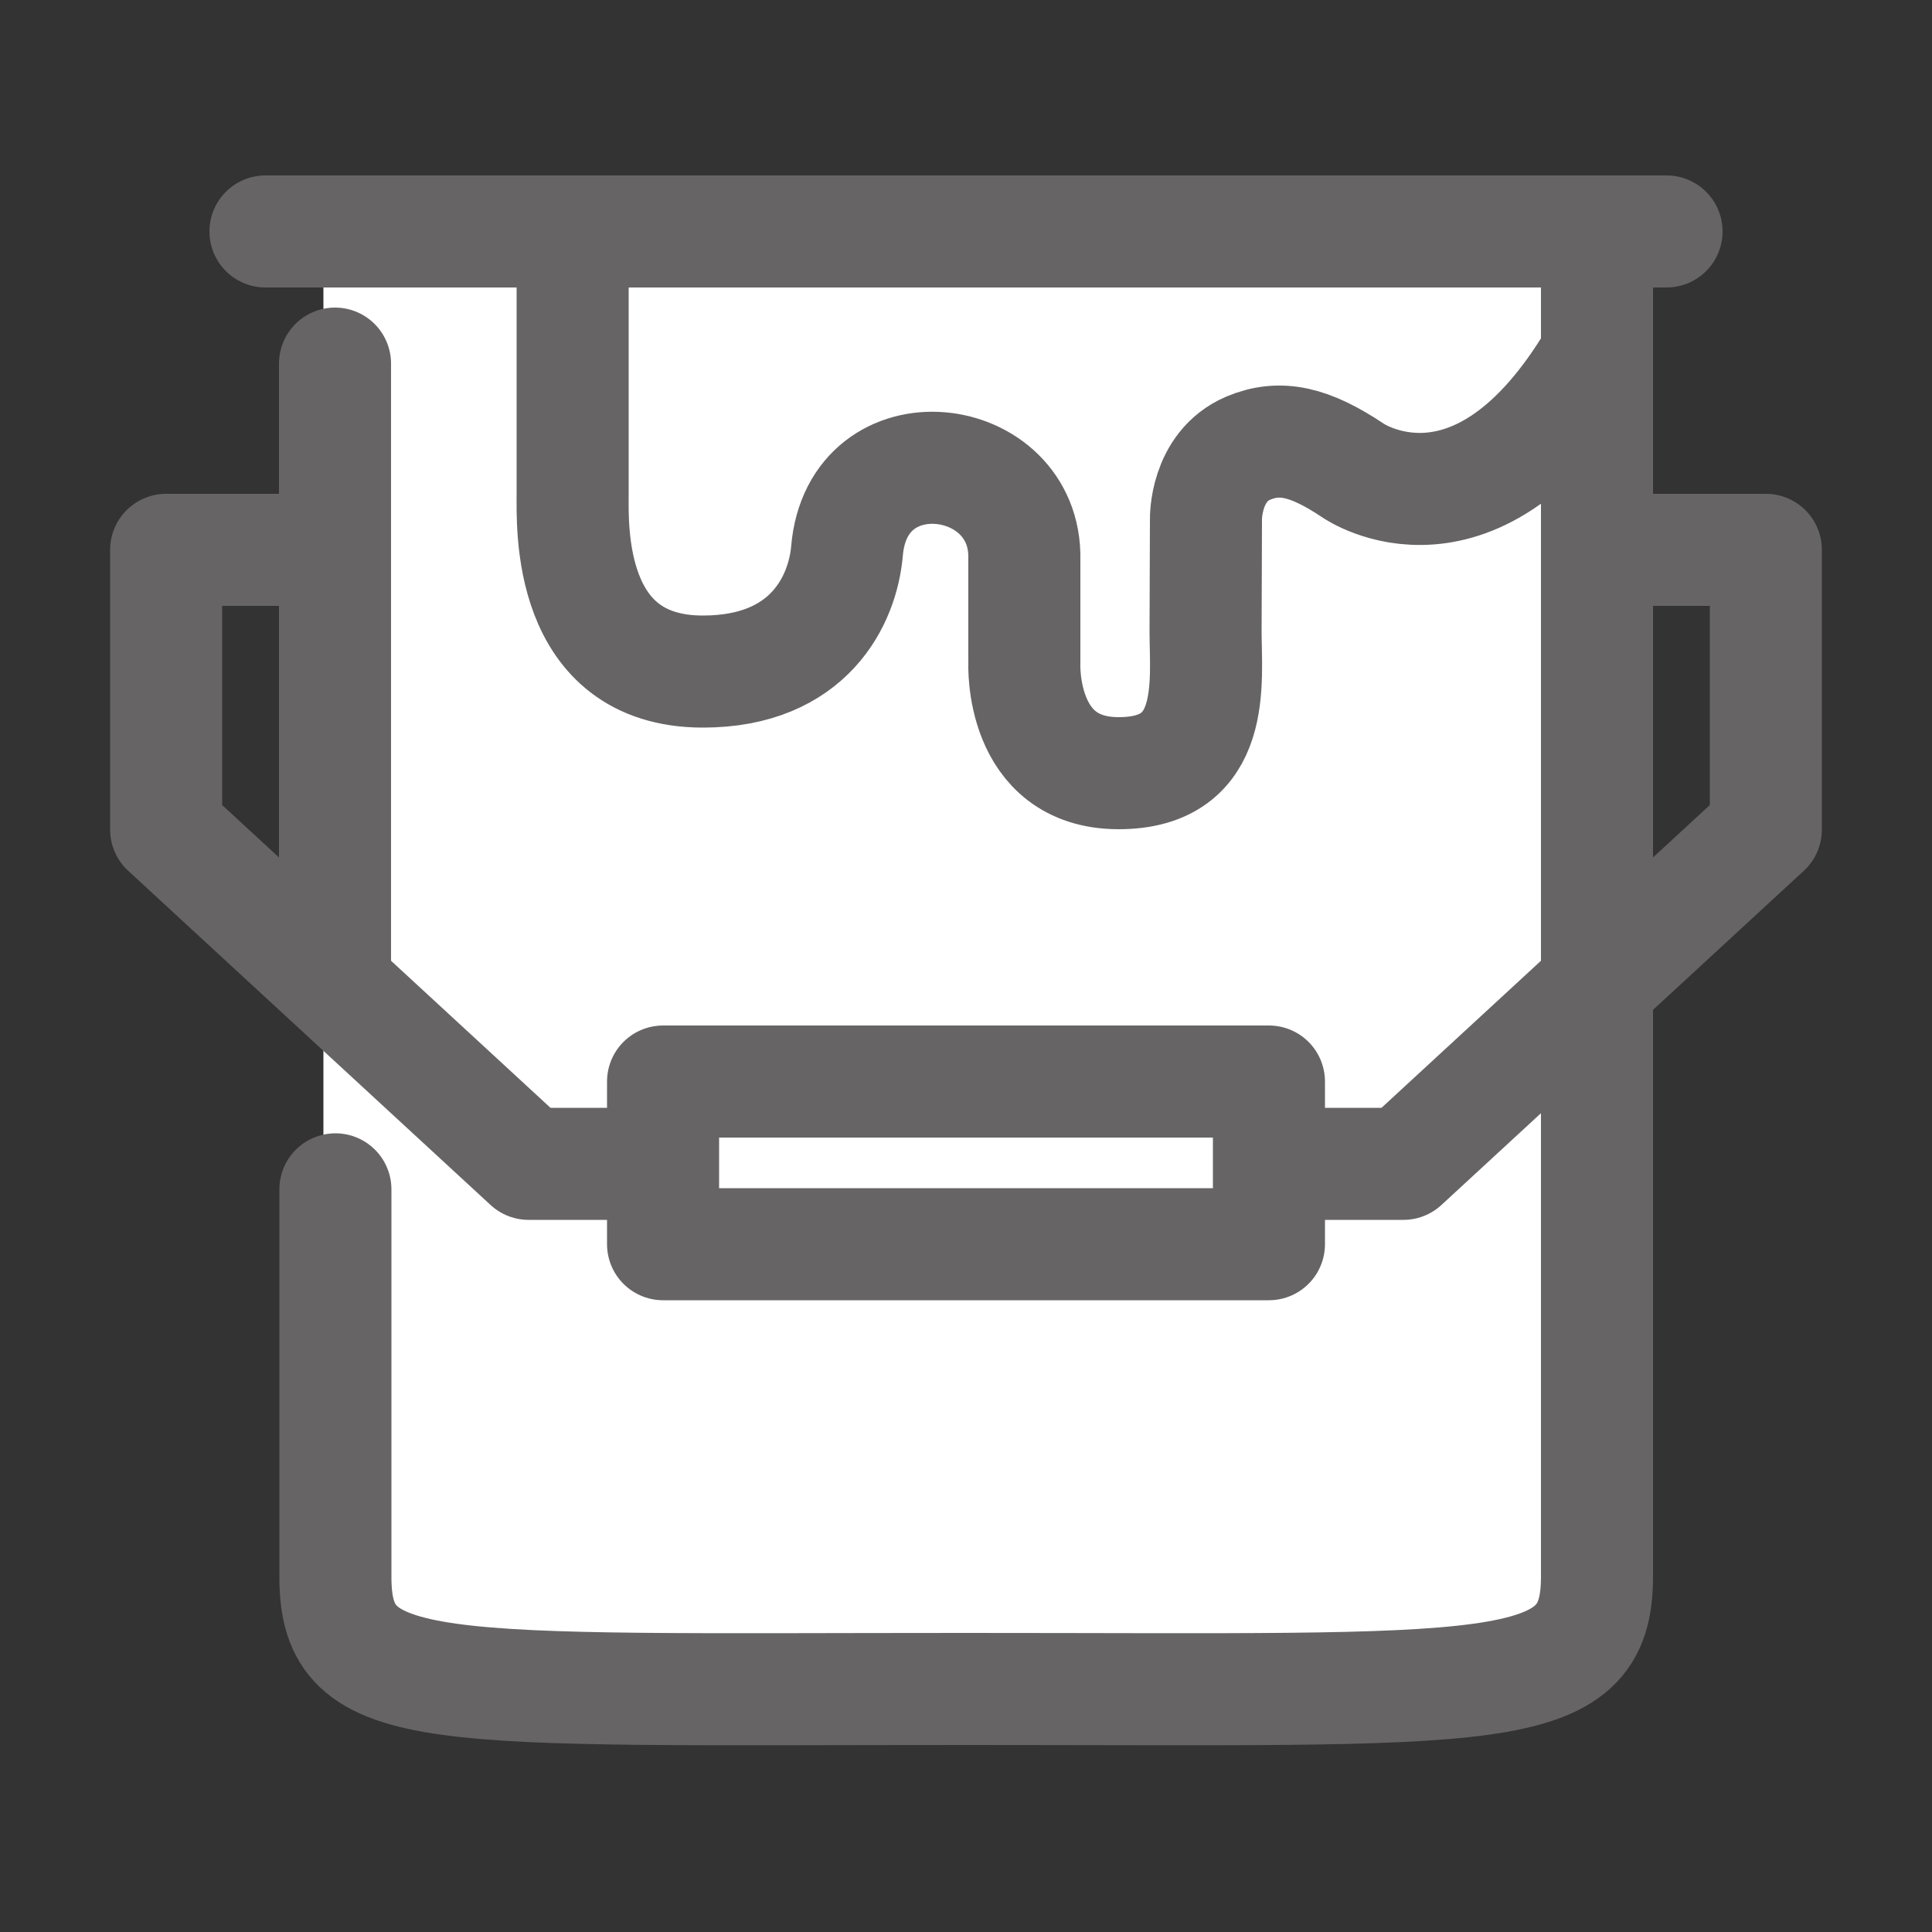
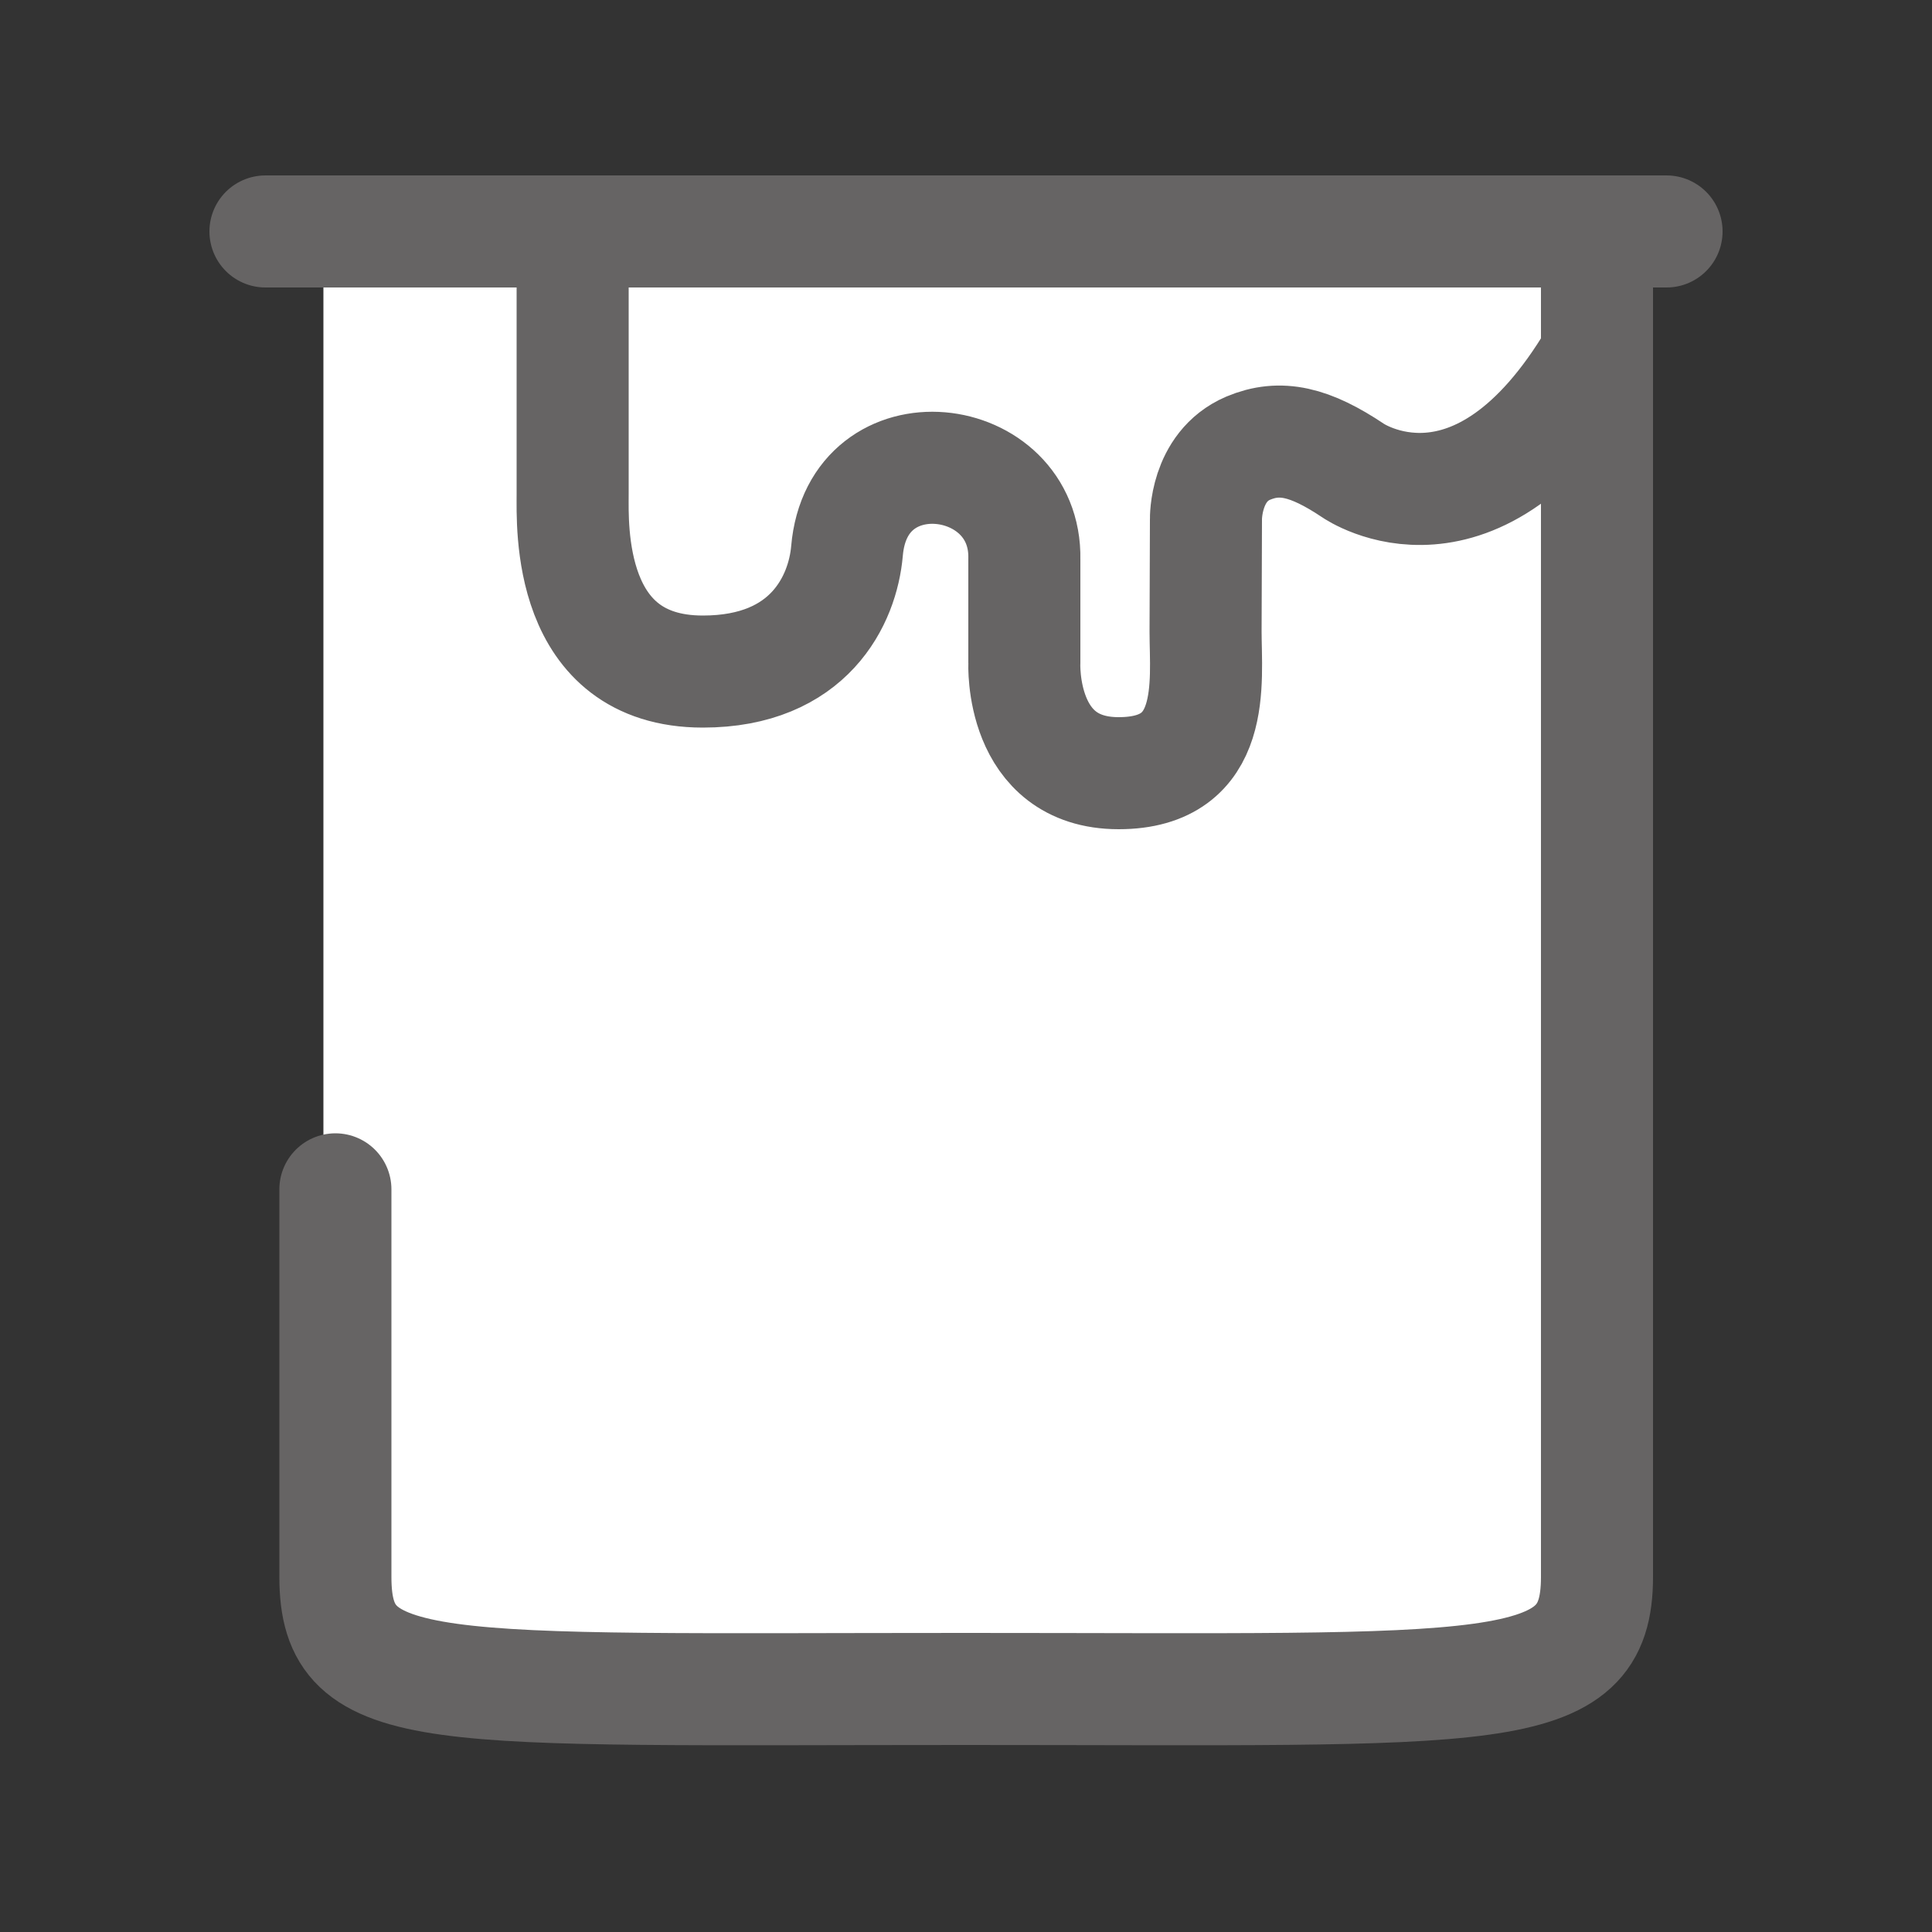
<svg xmlns="http://www.w3.org/2000/svg" version="1.1" id="レイヤー_1" x="0px" y="0px" viewBox="0 0 500 500" style="enable-background:new 0 0 500 500;" xml:space="preserve">
  <rect x="0" y="0" width="500" height="500" fill="#333333" stroke="none" />
  <style type="text/css">
	.st0{fill:#FFFFFF;}
	.st1{stroke:#131313;stroke-width:3;stroke-miterlimit:10;}
	.st2{fill:none;stroke:#666464;stroke-width:29;stroke-linecap:round;stroke-linejoin:round;stroke-miterlimit:10;}
	.st3{fill:#131313;}
	.st4{fill:#FFFFFF;stroke:#656565;stroke-width:29;stroke-linejoin:round;stroke-miterlimit:10;}
	.st5{fill:none;stroke:#656565;stroke-width:29;stroke-linecap:round;stroke-linejoin:round;stroke-miterlimit:10;}
	.st6{fill:#242424;}
	.st7{fill:#B8AB8D;}
	.st8{fill:#CCE468;}
	.st9{fill:#FFFFD9;}
	.st10{fill:#9B8658;}
	.st11{fill:#EFEAE4;}
	.st12{fill:#8DD0DB;}
	.st13{fill:none;stroke:#231815;stroke-width:1.512;stroke-linecap:round;stroke-linejoin:round;stroke-miterlimit:10;}
	.st14{fill:none;stroke:#231815;stroke-width:1.5;stroke-linecap:round;stroke-linejoin:round;stroke-miterlimit:10;}
	.st15{fill:none;stroke:#231815;stroke-width:1.764;stroke-linecap:round;stroke-linejoin:round;stroke-miterlimit:10;}
	.st16{fill:none;stroke:#231815;stroke-width:1.784;stroke-linecap:round;stroke-linejoin:round;stroke-miterlimit:10;}
	.st17{fill:none;}
	.st18{fill:none;stroke:#231815;stroke-width:1.313;stroke-linecap:round;stroke-linejoin:round;stroke-miterlimit:10;}
	.st19{fill:none;stroke:#231815;stroke-width:1.97;stroke-linecap:round;stroke-linejoin:round;stroke-miterlimit:10;}
	.st20{fill:none;stroke:#231815;stroke-width:1.078;stroke-linecap:round;stroke-linejoin:round;stroke-miterlimit:10;}
	.st21{fill:none;stroke:#231815;stroke-width:1.107;stroke-linecap:round;stroke-linejoin:round;stroke-miterlimit:10;}
	.st22{fill:none;stroke:#231815;stroke-width:1.47;stroke-linecap:round;stroke-linejoin:round;stroke-miterlimit:10;}
	.st23{fill:none;stroke:#231815;stroke-width:1.563;stroke-linecap:round;stroke-linejoin:round;stroke-miterlimit:10;}
	.st24{fill:none;stroke:#231815;stroke-width:1.572;stroke-linecap:round;stroke-linejoin:round;stroke-miterlimit:10;}
	.st25{fill:none;stroke:#231815;stroke-width:1.52;stroke-linecap:round;stroke-linejoin:round;stroke-miterlimit:10;}
	.st26{fill:none;stroke:#231815;stroke-width:1.458;stroke-linecap:round;stroke-linejoin:round;stroke-miterlimit:10;}
	.st27{fill:none;stroke:#231815;stroke-width:2.757;stroke-linecap:round;stroke-linejoin:round;stroke-miterlimit:10;}
	.st28{fill:#E50113;}
	.st29{fill:#686D70;}
	.st30{fill:#002970;}
	.st31{fill:#FEFEFE;}
	.st32{fill:#F9BE00;}
	.st33{fill:#231916;}
	.st34{fill:none;stroke:#BCD64F;stroke-width:3;}
	.st35{fill:none;stroke:#656565;stroke-width:29;stroke-linecap:round;stroke-miterlimit:10;}
	.st36{fill:url(#SVGID_1_);}
	.st37{fill:url(#SVGID_2_);}
	.st38{fill:#D2E2FF;}
	.st39{fill:url(#SVGID_3_);}
	.st40{fill:#CEDEFD;}
	.st41{opacity:0.3;}
	.st42{clip-path:url(#SVGID_5_);}
	.st43{fill:url(#SVGID_6_);}
	.st44{fill:url(#SVGID_7_);}
	.st45{fill:url(#SVGID_8_);}
	.st46{fill:url(#SVGID_9_);}
	.st47{fill:url(#SVGID_10_);}
	.st48{fill:url(#SVGID_11_);}
	.st49{fill:url(#SVGID_12_);}
	.st50{fill:url(#SVGID_13_);}
	.st51{fill:url(#SVGID_14_);}
	.st52{fill:url(#SVGID_15_);}
	.st53{fill:url(#SVGID_16_);}
	.st54{fill:url(#SVGID_17_);}
	.st55{fill:url(#SVGID_18_);}
	.st56{fill:url(#SVGID_19_);}
	.st57{fill:url(#SVGID_20_);}
	.st58{fill:url(#SVGID_21_);}
	.st59{fill:url(#SVGID_22_);}
	.st60{fill:url(#SVGID_23_);}
	.st61{fill:url(#SVGID_24_);}
	.st62{fill:url(#SVGID_25_);}
	.st63{fill:url(#SVGID_26_);}
	.st64{fill:url(#SVGID_27_);}
	.st65{fill:url(#SVGID_28_);}
	.st66{fill:url(#SVGID_29_);}
	.st67{fill:url(#SVGID_30_);}
	.st68{fill:url(#SVGID_31_);}
	.st69{fill:url(#SVGID_32_);}
	.st70{fill:url(#SVGID_33_);}
	.st71{fill:url(#SVGID_34_);}
	.st72{fill:url(#SVGID_35_);}
	.st73{fill:url(#SVGID_36_);}
	.st74{fill:url(#SVGID_37_);}
	.st75{fill:#223150;}
	.st76{fill:url(#SVGID_38_);}
	.st77{fill:url(#SVGID_39_);}
	.st78{fill:#C4EBE8;}
	.st79{fill:url(#SVGID_40_);}
	.st80{fill:#BDE6F4;}
	.st81{clip-path:url(#SVGID_42_);}
	.st82{fill:url(#SVGID_43_);}
	.st83{fill:url(#SVGID_44_);}
	.st84{fill:url(#SVGID_45_);}
	.st85{fill:url(#SVGID_46_);}
	.st86{fill:url(#SVGID_47_);}
	.st87{fill:url(#SVGID_48_);}
	.st88{fill:url(#SVGID_49_);}
	.st89{fill:url(#SVGID_50_);}
	.st90{fill:url(#SVGID_51_);}
	.st91{fill:url(#SVGID_52_);}
	.st92{fill:url(#SVGID_53_);}
	.st93{fill:url(#SVGID_54_);}
	.st94{fill:url(#SVGID_55_);}
	.st95{fill:url(#SVGID_56_);}
	.st96{fill:url(#SVGID_57_);}
	.st97{fill:url(#SVGID_58_);}
	.st98{fill:url(#SVGID_59_);}
	.st99{fill:url(#SVGID_60_);}
	.st100{fill:url(#SVGID_61_);}
	.st101{fill:url(#SVGID_62_);}
	.st102{fill:url(#SVGID_63_);}
	.st103{fill:url(#SVGID_64_);}
	.st104{fill:url(#SVGID_65_);}
	.st105{fill:url(#SVGID_66_);}
	.st106{fill:url(#SVGID_67_);}
	.st107{fill:url(#SVGID_68_);}
	.st108{fill:url(#SVGID_69_);}
	.st109{fill:url(#SVGID_70_);}
	.st110{fill:url(#SVGID_71_);}
	.st111{fill:url(#SVGID_72_);}
	.st112{fill:url(#SVGID_73_);}
	.st113{fill:url(#SVGID_74_);}
	.st114{fill:#033A6B;}
	.st115{fill:#AEEBF4;}
	.st116{fill:#F2EBAF;}
	.st117{fill:#00B900;}
	.st118{fill:#E6EE9C;}
	.st119{fill:#D7CCC8;}
	.st120{fill:#F44336;}
	.st121{fill:#666464;}
	.st122{fill:#666464;stroke:#656565;stroke-width:3;stroke-miterlimit:10;}
	.st123{fill:none;stroke:#666464;stroke-width:29;stroke-miterlimit:10;}
	.st124{fill:none;stroke:#666464;stroke-width:29;stroke-linejoin:round;stroke-miterlimit:10;}
	.st125{fill:none;stroke:#131313;stroke-width:27;stroke-linecap:round;stroke-miterlimit:10;}
	.st126{fill:none;stroke:#131313;stroke-width:29.302;stroke-linecap:round;stroke-miterlimit:10;}
</style>
  <path class="st0" d="M407.7,437.1h-319c-2.8,0-5-2.2-5-5v-370c0-2.8,2.2-5,5-5h319c2.8,0,5,2.2,5,5v370  C412.7,434.8,410.4,437.1,407.7,437.1z" />
  <g>
    <g>
-       <line class="st2" x1="86.7" y1="250.2" x2="86.7" y2="94.1" />
      <path class="st2" d="M413.3,61.8v346.3c0,32-25.9,29-163.3,29c-138.9,0-163.2,3-163.2-29V307.8" />
    </g>
-     <rect x="171.6" y="279.9" class="st2" width="156.8" height="42.1" />
    <g>
      <g>
-         <polyline class="st2" points="84.3,142.3 43,142.3 43,214.7 136.8,301.2 169.9,301.2    " />
-       </g>
+         </g>
      <g>
-         <polyline class="st2" points="415.7,142.3 457,142.3 457,214.7 363.2,301.2 330.1,301.2    " />
-       </g>
+         </g>
    </g>
    <path class="st2" d="M148.2,60.9c0,0,0,59,0,67s-1.6,45.9,33.7,45.9c27.6,0,36.2-18.6,37.3-31.2c2.7-31.7,46.5-26.2,45.9,2.1v26.9   c0,0-1.3,28.5,24.4,28.5c25.7,0,22.5-23.7,22.5-36.7l0.1-29c0,0-0.3-13.6,10.9-18.4c8.3-3.5,16-1.7,27.2,5.8c0,0,32,22.2,62.7-29.5   " />
    <line class="st2" x1="68.7" y1="59.9" x2="431.3" y2="59.9" />
  </g>
</svg>